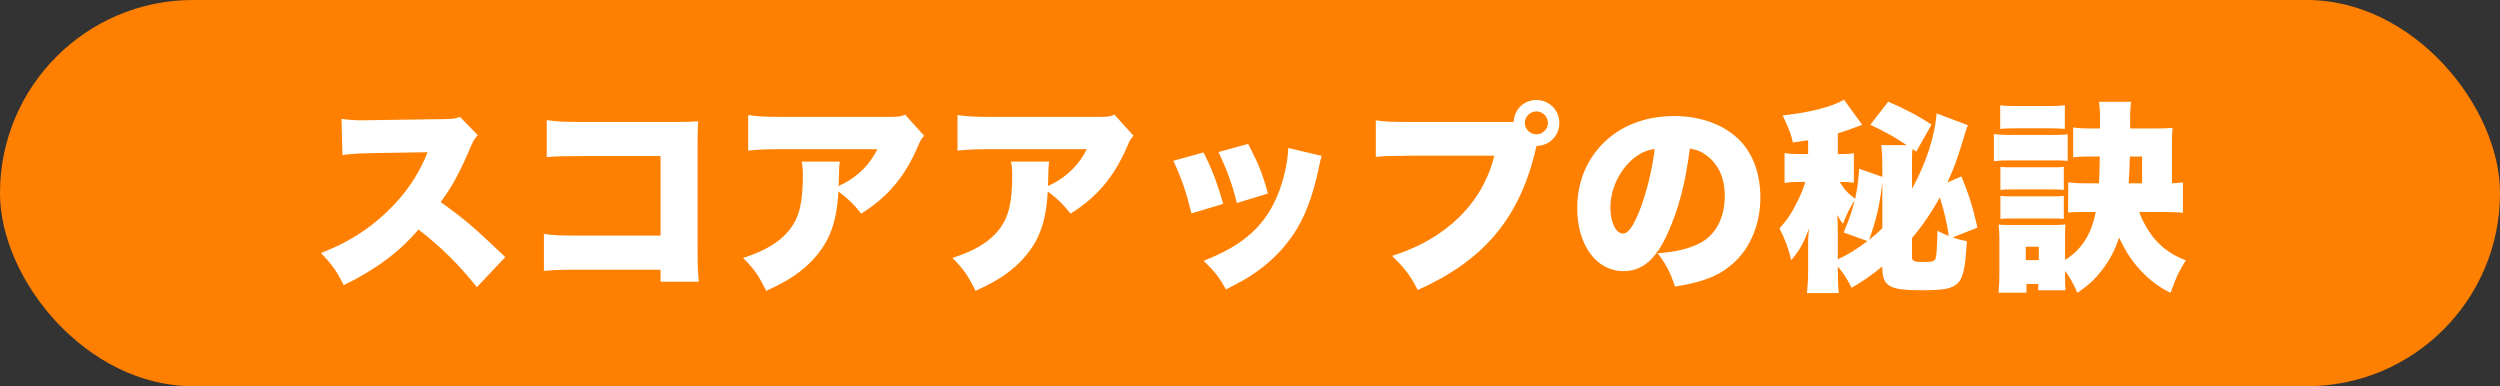
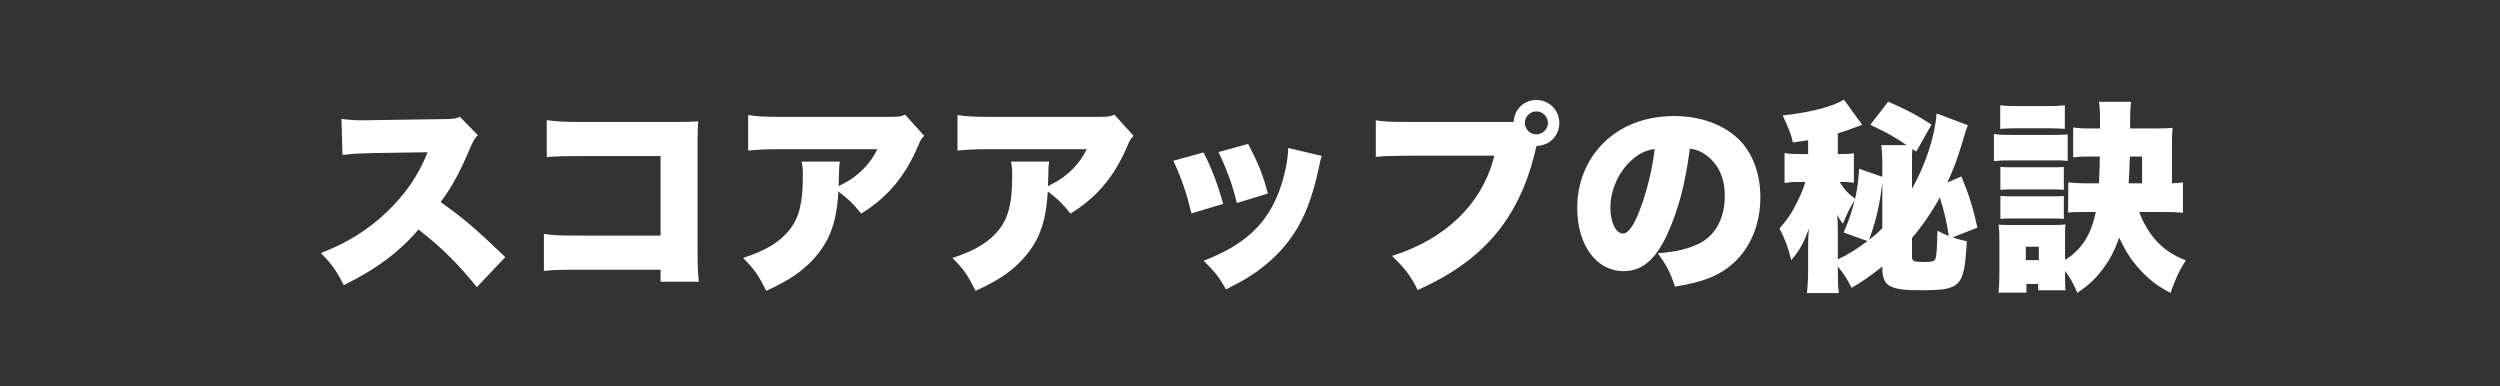
<svg xmlns="http://www.w3.org/2000/svg" width="246" height="38" viewBox="0 0 246 38" fill="none">
  <rect x="0" y="0" width="246" height="38" fill="#333333" stroke="none" />
-   <rect width="246" height="38" rx="19" fill="#FF8001" />
  <path d="M49.72 25.3L46.92 28.26C45.18 26.06 43.42 24.32 41.18 22.58C39.3 24.8 36.92 26.56 33.82 28.06C33.12 26.66 32.7 26.06 31.58 24.9C34.18 23.9 36.24 22.6 38.06 20.86C39.92 19.08 41.14 17.3 42.08 14.98L36.88 15.06C35.16 15.1 34.52 15.14 33.7 15.26L33.6 11.7C34.38 11.8 34.92 11.84 35.7 11.84C35.86 11.84 36.24 11.84 36.82 11.82L43.66 11.72C44.6 11.7 44.72 11.7 45.26 11.5L47.02 13.3C46.72 13.6 46.6 13.8 46.3 14.48C45.24 16.98 44.48 18.38 43.36 19.88C45.78 21.62 46.6 22.32 49.72 25.3ZM65 26.54H56.94C55.1 26.54 54.42 26.56 53.52 26.66V23.02C54.48 23.16 55.02 23.18 57 23.18H65V15.36H57.24C55.4 15.36 54.64 15.38 53.8 15.46V11.82C54.76 11.96 55.4 12 57.3 12H66.48C67.56 12 68.12 11.98 68.7 11.94C68.66 12.64 68.64 12.98 68.64 13.98V24.42C68.64 26.1 68.66 26.56 68.76 27.72H65V26.54ZM89.06 11.28L90.94 13.36C90.64 13.68 90.58 13.78 90.32 14.4C89.04 17.4 87.32 19.42 84.74 21.02C84.04 20.12 83.38 19.48 82.5 18.84C82.38 20.92 82.04 22.38 81.34 23.7C80.64 24.98 79.6 26.12 78.22 27.08C77.4 27.64 76.72 28 75.4 28.62C74.6 27.04 74.28 26.56 73.12 25.38C75.32 24.68 76.76 23.8 77.7 22.6C78.66 21.36 79 19.94 79 17.28C79 16.64 78.98 16.34 78.88 15.9H82.64C82.58 16.3 82.56 16.48 82.54 17.62C82.54 17.64 82.52 18.12 82.52 18.32C82.64 18.24 82.64 18.24 82.98 18.08C84.44 17.34 85.62 16.14 86.34 14.68H76.8C75.28 14.68 74.58 14.72 73.62 14.82V11.32C74.54 11.46 75.22 11.5 76.86 11.5H87.34C88.46 11.5 88.6 11.48 89.06 11.28ZM109.66 11.28L111.54 13.36C111.24 13.68 111.18 13.78 110.92 14.4C109.64 17.4 107.92 19.42 105.34 21.02C104.64 20.12 103.98 19.48 103.1 18.84C102.98 20.92 102.64 22.38 101.94 23.7C101.24 24.98 100.2 26.12 98.82 27.08C98 27.64 97.32 28 96 28.62C95.2 27.04 94.88 26.56 93.72 25.38C95.92 24.68 97.36 23.8 98.3 22.6C99.26 21.36 99.6 19.94 99.6 17.28C99.6 16.64 99.58 16.34 99.48 15.9H103.24C103.18 16.3 103.16 16.48 103.14 17.62C103.14 17.64 103.12 18.12 103.12 18.32C103.24 18.24 103.24 18.24 103.58 18.08C105.04 17.34 106.22 16.14 106.94 14.68H97.4C95.88 14.68 95.18 14.72 94.22 14.82V11.32C95.14 11.46 95.82 11.5 97.46 11.5H107.94C109.06 11.5 109.2 11.48 109.66 11.28ZM115.46 15.82L118.42 15C119.2 16.48 119.82 18.12 120.36 20.06L117.24 21C116.72 18.9 116.32 17.7 115.46 15.82ZM119.9 14.96L122.82 14.16C123.88 16.22 124.24 17.12 124.76 19.04L121.7 19.98C121.32 18.32 120.78 16.82 119.9 14.96ZM126.76 14.56L130.06 15.34C129.94 15.7 129.92 15.78 129.76 16.56C129.16 19.38 128.38 21.42 127.26 23.08C126.18 24.68 124.76 26.04 123.06 27.14C122.36 27.58 121.82 27.88 120.64 28.48C119.96 27.26 119.56 26.76 118.44 25.66C122.46 24.1 124.64 22.1 125.88 18.78C126.4 17.38 126.74 15.74 126.76 14.56ZM151.2 14.36L151.18 14.44L151.16 14.52C151.14 14.6 151.12 14.66 151.1 14.72L150.98 15.24C149.34 21.66 145.86 25.7 139.5 28.54C138.84 27.2 138.28 26.44 136.98 25.18C142.3 23.52 145.9 19.98 147.04 15.32H138.68C136.56 15.34 136.08 15.36 135.38 15.44V11.84C136.14 11.96 136.7 12 138.74 12H148.94C149 10.76 149.96 9.84 151.18 9.84C152.44 9.84 153.44 10.84 153.44 12.1C153.44 13.36 152.46 14.34 151.2 14.36ZM151.18 10.96C150.56 10.96 150.04 11.48 150.04 12.1C150.04 12.7 150.56 13.22 151.18 13.22C151.8 13.22 152.32 12.7 152.32 12.1C152.32 11.48 151.8 10.96 151.18 10.96ZM166.28 14.62C165.84 18.06 165.16 20.64 164.08 23C162.92 25.56 161.58 26.68 159.76 26.68C157.08 26.68 155.2 24.12 155.2 20.46C155.2 18.12 156 16 157.5 14.36C159.26 12.44 161.8 11.42 164.74 11.42C167.42 11.42 169.78 12.32 171.26 13.88C172.54 15.24 173.22 17.18 173.22 19.44C173.22 22.04 172.24 24.4 170.56 25.9C169.2 27.12 167.62 27.76 164.82 28.2C164.34 26.76 163.96 26.04 163.12 24.92C165 24.78 166.24 24.46 167.32 23.9C168.86 23.08 169.72 21.4 169.72 19.26C169.72 17.56 169.12 16.2 167.96 15.32C167.44 14.92 167 14.74 166.28 14.62ZM162.82 14.66C161.98 14.78 161.34 15.08 160.64 15.68C159.32 16.8 158.46 18.66 158.46 20.44C158.46 21.86 159 22.98 159.7 22.98C160.2 22.98 160.72 22.28 161.32 20.76C162.02 18.96 162.6 16.64 162.82 14.66ZM185.22 26.36V26.22C184.16 27.08 183.24 27.72 182.2 28.32C181.74 27.42 181.46 26.98 180.84 26.22V26.42C180.84 27.64 180.86 28.18 180.94 28.84H177.8C177.88 28.1 177.92 27.46 177.92 26.44V24.28C177.92 23.54 177.92 23.38 178 22.5C177.46 23.94 177.14 24.54 176.26 25.6C175.96 24.38 175.66 23.56 175.1 22.48C175.88 21.6 176.34 20.92 176.86 19.84C177.26 19.04 177.48 18.48 177.64 17.9H176.92C176.48 17.9 176.16 17.92 175.6 18V15.06C176.12 15.14 176.4 15.16 177 15.16H177.92V13.8C177.44 13.88 177.16 13.92 176.42 14.02C176.24 13.2 176.06 12.74 175.42 11.36C178.16 11.06 180.4 10.48 181.44 9.8L183.24 12.28C183.06 12.34 183 12.36 182.8 12.44C182.3 12.64 181.54 12.92 180.84 13.12V15.16H181.18C181.76 15.16 182.06 15.14 182.42 15.08V17.98C181.98 17.92 181.66 17.9 181.02 17.9C181.48 18.64 181.74 18.94 182.54 19.56C182.78 18.5 182.84 17.94 182.94 16.6L185.22 17.4V16.16C185.22 15.36 185.18 14.78 185.12 14.28H187.62C186.44 13.48 185.5 12.96 184.04 12.28L185.8 10C187.68 10.82 188.82 11.44 190.06 12.26L188.56 14.92C188.38 14.8 188.34 14.76 188.18 14.66C188.14 15.1 188.14 15.34 188.14 16.18V18.58C189.5 16.14 190.4 13.38 190.56 11.16L193.64 12.32C193.48 12.7 193.44 12.82 193.2 13.66C192.54 15.82 192.3 16.46 191.62 17.96L193 17.36C193.74 19.14 194.14 20.42 194.58 22.4L192.14 23.36C192.76 23.56 192.94 23.62 193.54 23.74C193.26 28.28 193 28.56 188.92 28.56C185.92 28.56 185.22 28.14 185.22 26.36ZM183.76 23.72L181.42 22.88C182.04 21.38 182.24 20.76 182.5 19.7C182.04 20.42 181.82 20.86 181.34 22.02C181.08 21.68 180.98 21.52 180.78 21.14C180.82 21.56 180.84 22.12 180.84 22.58V25.52C181.86 25.04 182.7 24.52 183.76 23.72ZM185.22 22.46V17.96C184.94 20.3 184.62 21.66 183.92 23.6C184.48 23.16 184.8 22.88 185.22 22.46ZM188.14 23.42V25.32C188.14 25.7 188.36 25.78 189.34 25.78C190.14 25.78 190.38 25.7 190.46 25.44C190.56 25.12 190.62 24.22 190.64 22.7C191.2 23 191.36 23.06 191.76 23.22C191.58 21.92 191.28 20.68 190.88 19.42C190.12 20.82 189.12 22.28 188.14 23.42ZM212.76 20.86H210.5C210.88 21.9 211.48 22.92 212.18 23.7C212.98 24.56 213.82 25.12 215.08 25.62C214.36 26.78 214.14 27.26 213.58 28.82C212.2 28.12 211.24 27.34 210.22 26.14C209.5 25.26 209.08 24.56 208.52 23.38C208.1 24.64 207.56 25.66 206.8 26.62C206.16 27.46 205.56 28.02 204.42 28.82C203.96 27.8 203.7 27.32 203.2 26.66V27.32C203.2 27.8 203.22 28.24 203.24 28.56H200.56V27.94H199.4V28.8H196.66C196.72 28.12 196.74 27.48 196.74 26.9V23.58C196.74 22.96 196.72 22.56 196.66 22.1C197.04 22.14 197.2 22.14 198.08 22.14H202.08C202.74 22.14 202.96 22.12 203.24 22.08C203.2 22.4 203.2 22.66 203.2 23.42V25.58C204.84 24.56 205.78 23.08 206.22 20.86H205.66C204.34 20.86 204.06 20.86 203.5 20.92L203.52 17.94C204.14 18.02 204.56 18.04 205.64 18.04H206.54C206.58 17.08 206.62 16.3 206.62 15.4H205.64C204.94 15.4 204.5 15.42 204 15.48V12.54C204.5 12.62 204.94 12.64 205.82 12.64H206.64C206.64 12.34 206.64 12.1 206.64 11.94C206.64 10.9 206.62 10.56 206.54 10.02H209.7C209.62 10.6 209.6 11.02 209.6 12.64H212.26C212.94 12.64 213.34 12.62 213.78 12.58C213.74 13 213.72 13.48 213.72 14.08V18.04C214.22 18.02 214.38 18 214.8 17.94V20.94C214.22 20.88 213.72 20.86 212.76 20.86ZM209.46 18.04H210.78V15.4H209.58C209.54 16.66 209.52 17.06 209.46 18.04ZM199.34 24.28V25.6H200.62V24.28H199.34ZM196.82 12.68V10.36C197.34 10.42 197.76 10.44 198.6 10.44H201.4C202.3 10.44 202.62 10.42 203.18 10.36V12.68C202.6 12.64 202.22 12.62 201.4 12.62H198.6C197.82 12.62 197.34 12.64 196.82 12.68ZM196.2 15.86V13.18C196.66 13.26 197.08 13.28 197.82 13.28H201.84C202.66 13.28 203.04 13.26 203.46 13.22V15.84C203 15.78 202.86 15.78 201.88 15.78H197.82C197.1 15.78 196.72 15.8 196.2 15.86ZM196.84 18.68V16.42C197.2 16.46 197.42 16.46 198.02 16.46H201.96C202.6 16.46 202.76 16.46 203.08 16.42V18.68C202.72 18.64 202.52 18.64 201.96 18.64H198.02C197.44 18.64 197.22 18.64 196.84 18.68ZM196.84 21.54V19.28C197.2 19.32 197.44 19.32 198.02 19.32H201.94C202.56 19.32 202.74 19.32 203.08 19.28V21.54C202.72 21.5 202.5 21.5 201.9 21.5H197.98C197.42 21.5 197.2 21.5 196.84 21.54Z" fill="white" />
</svg>